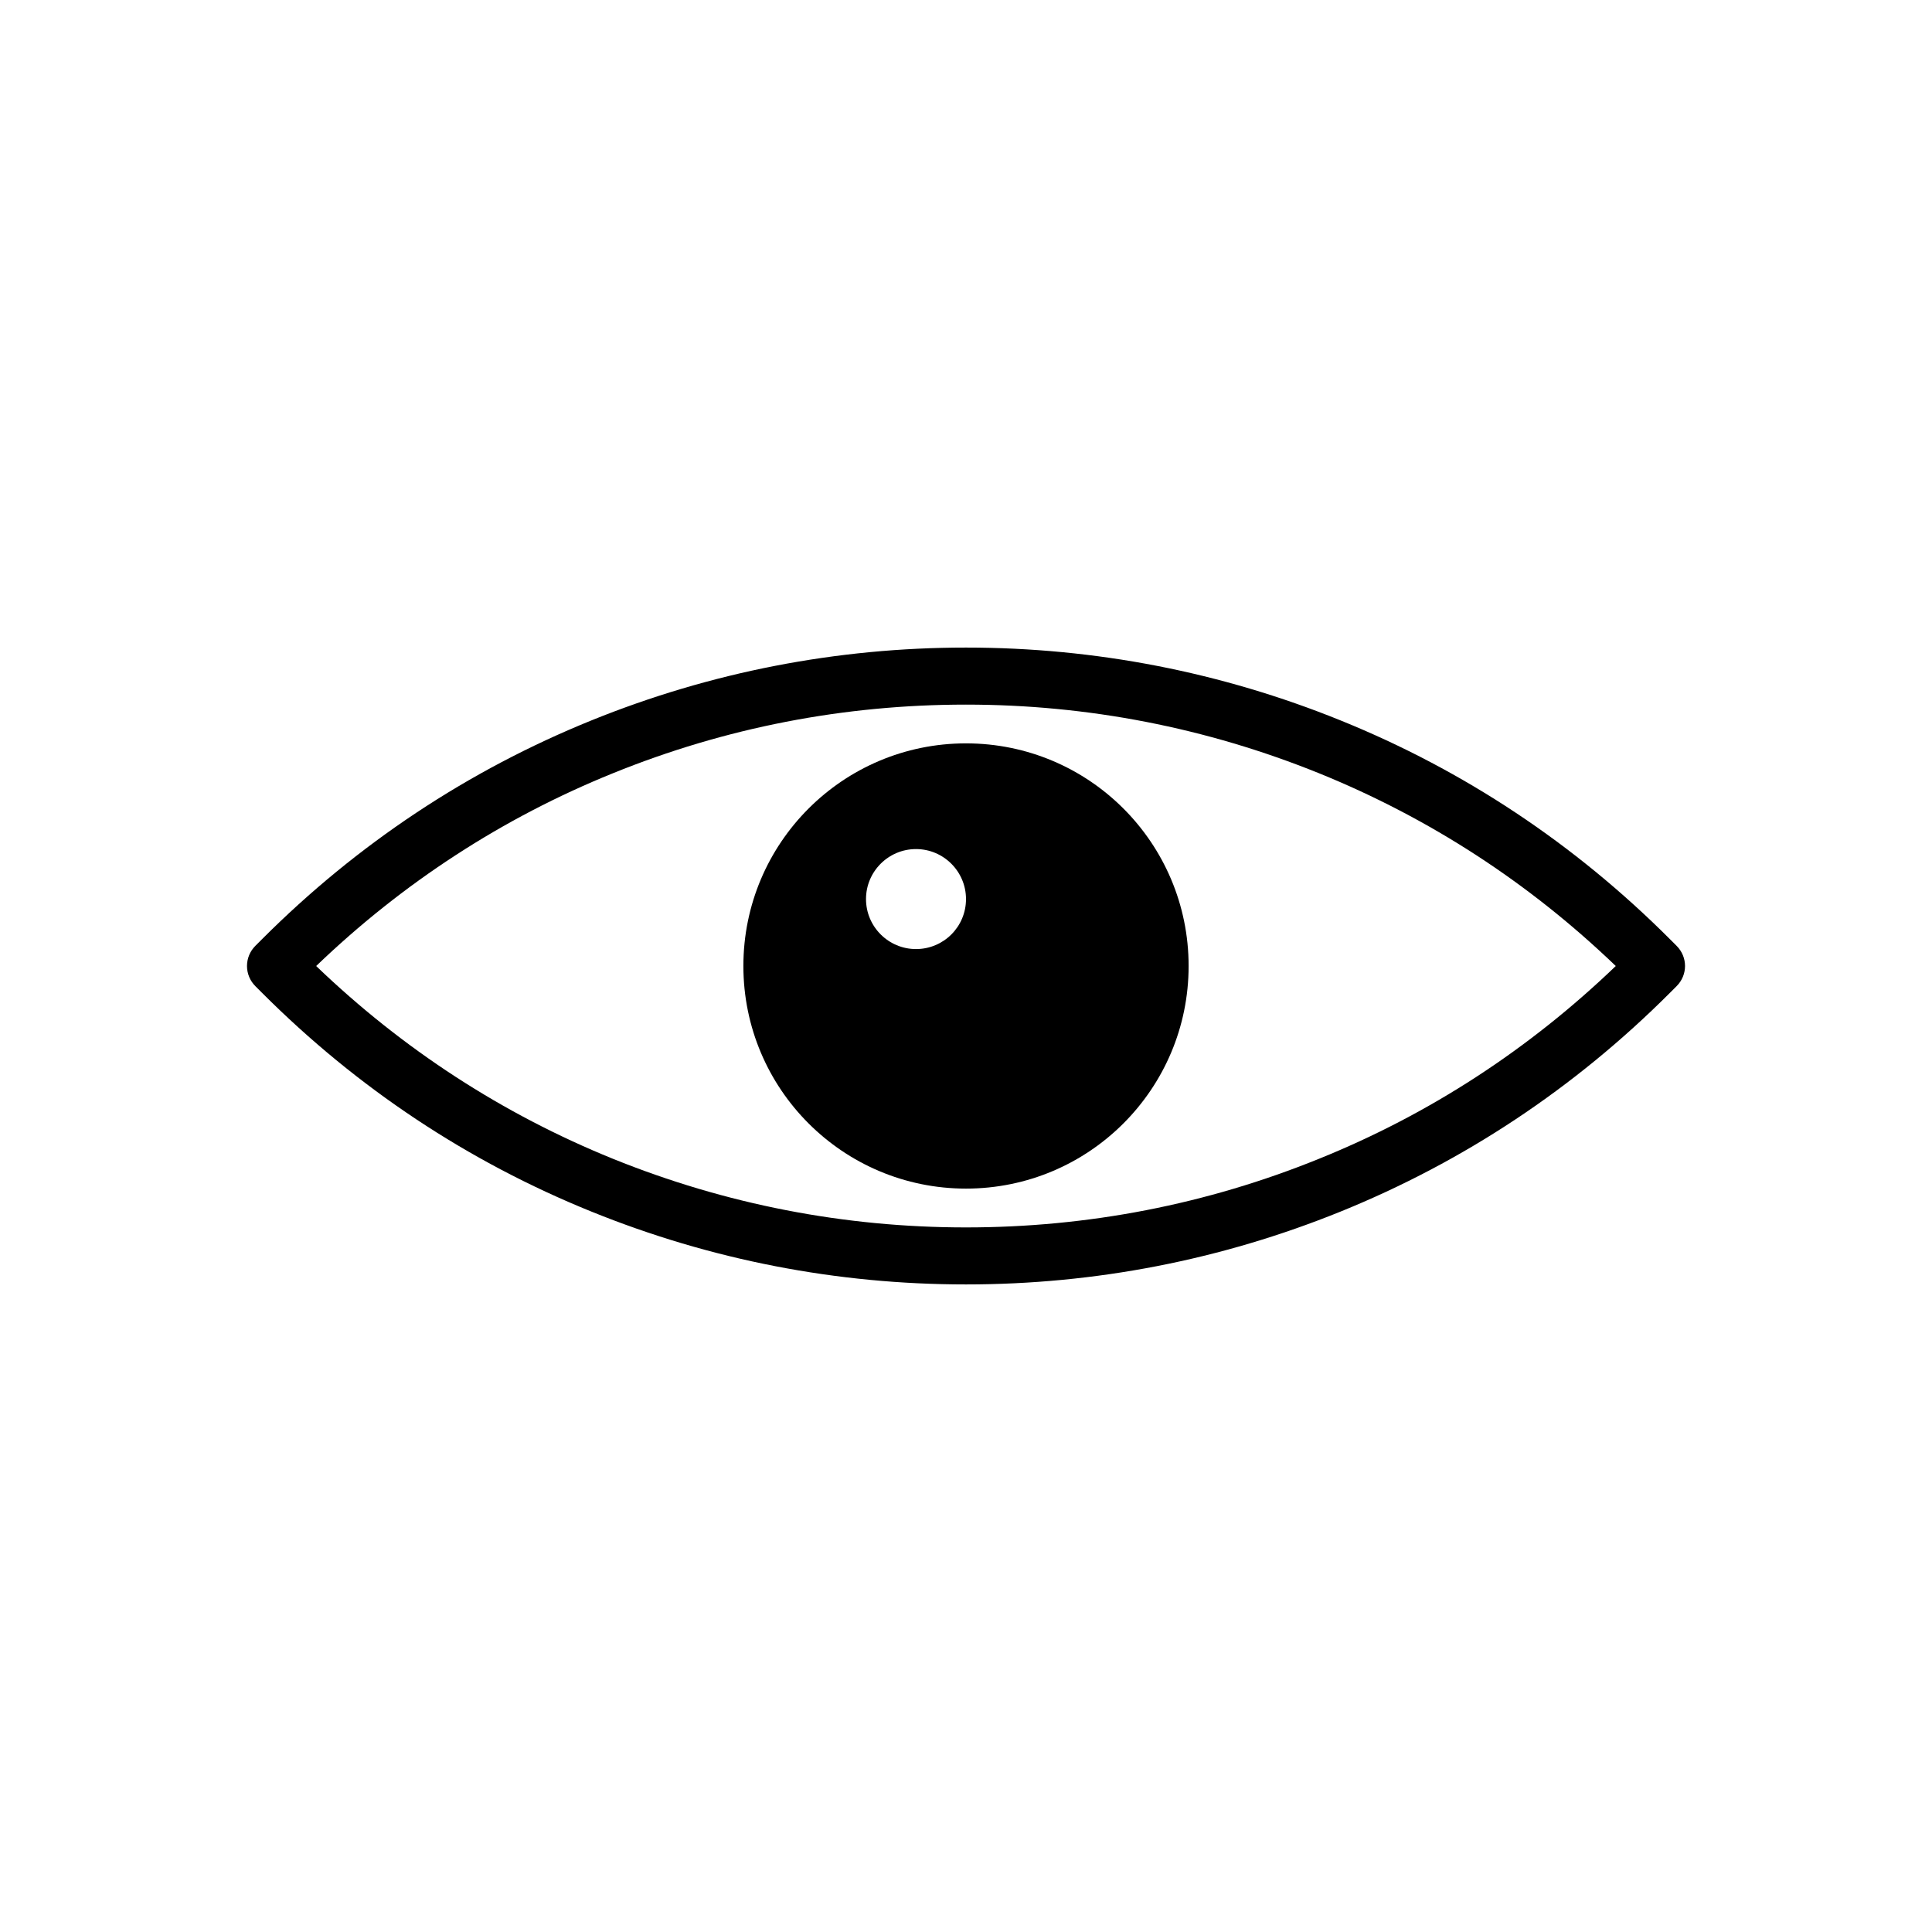
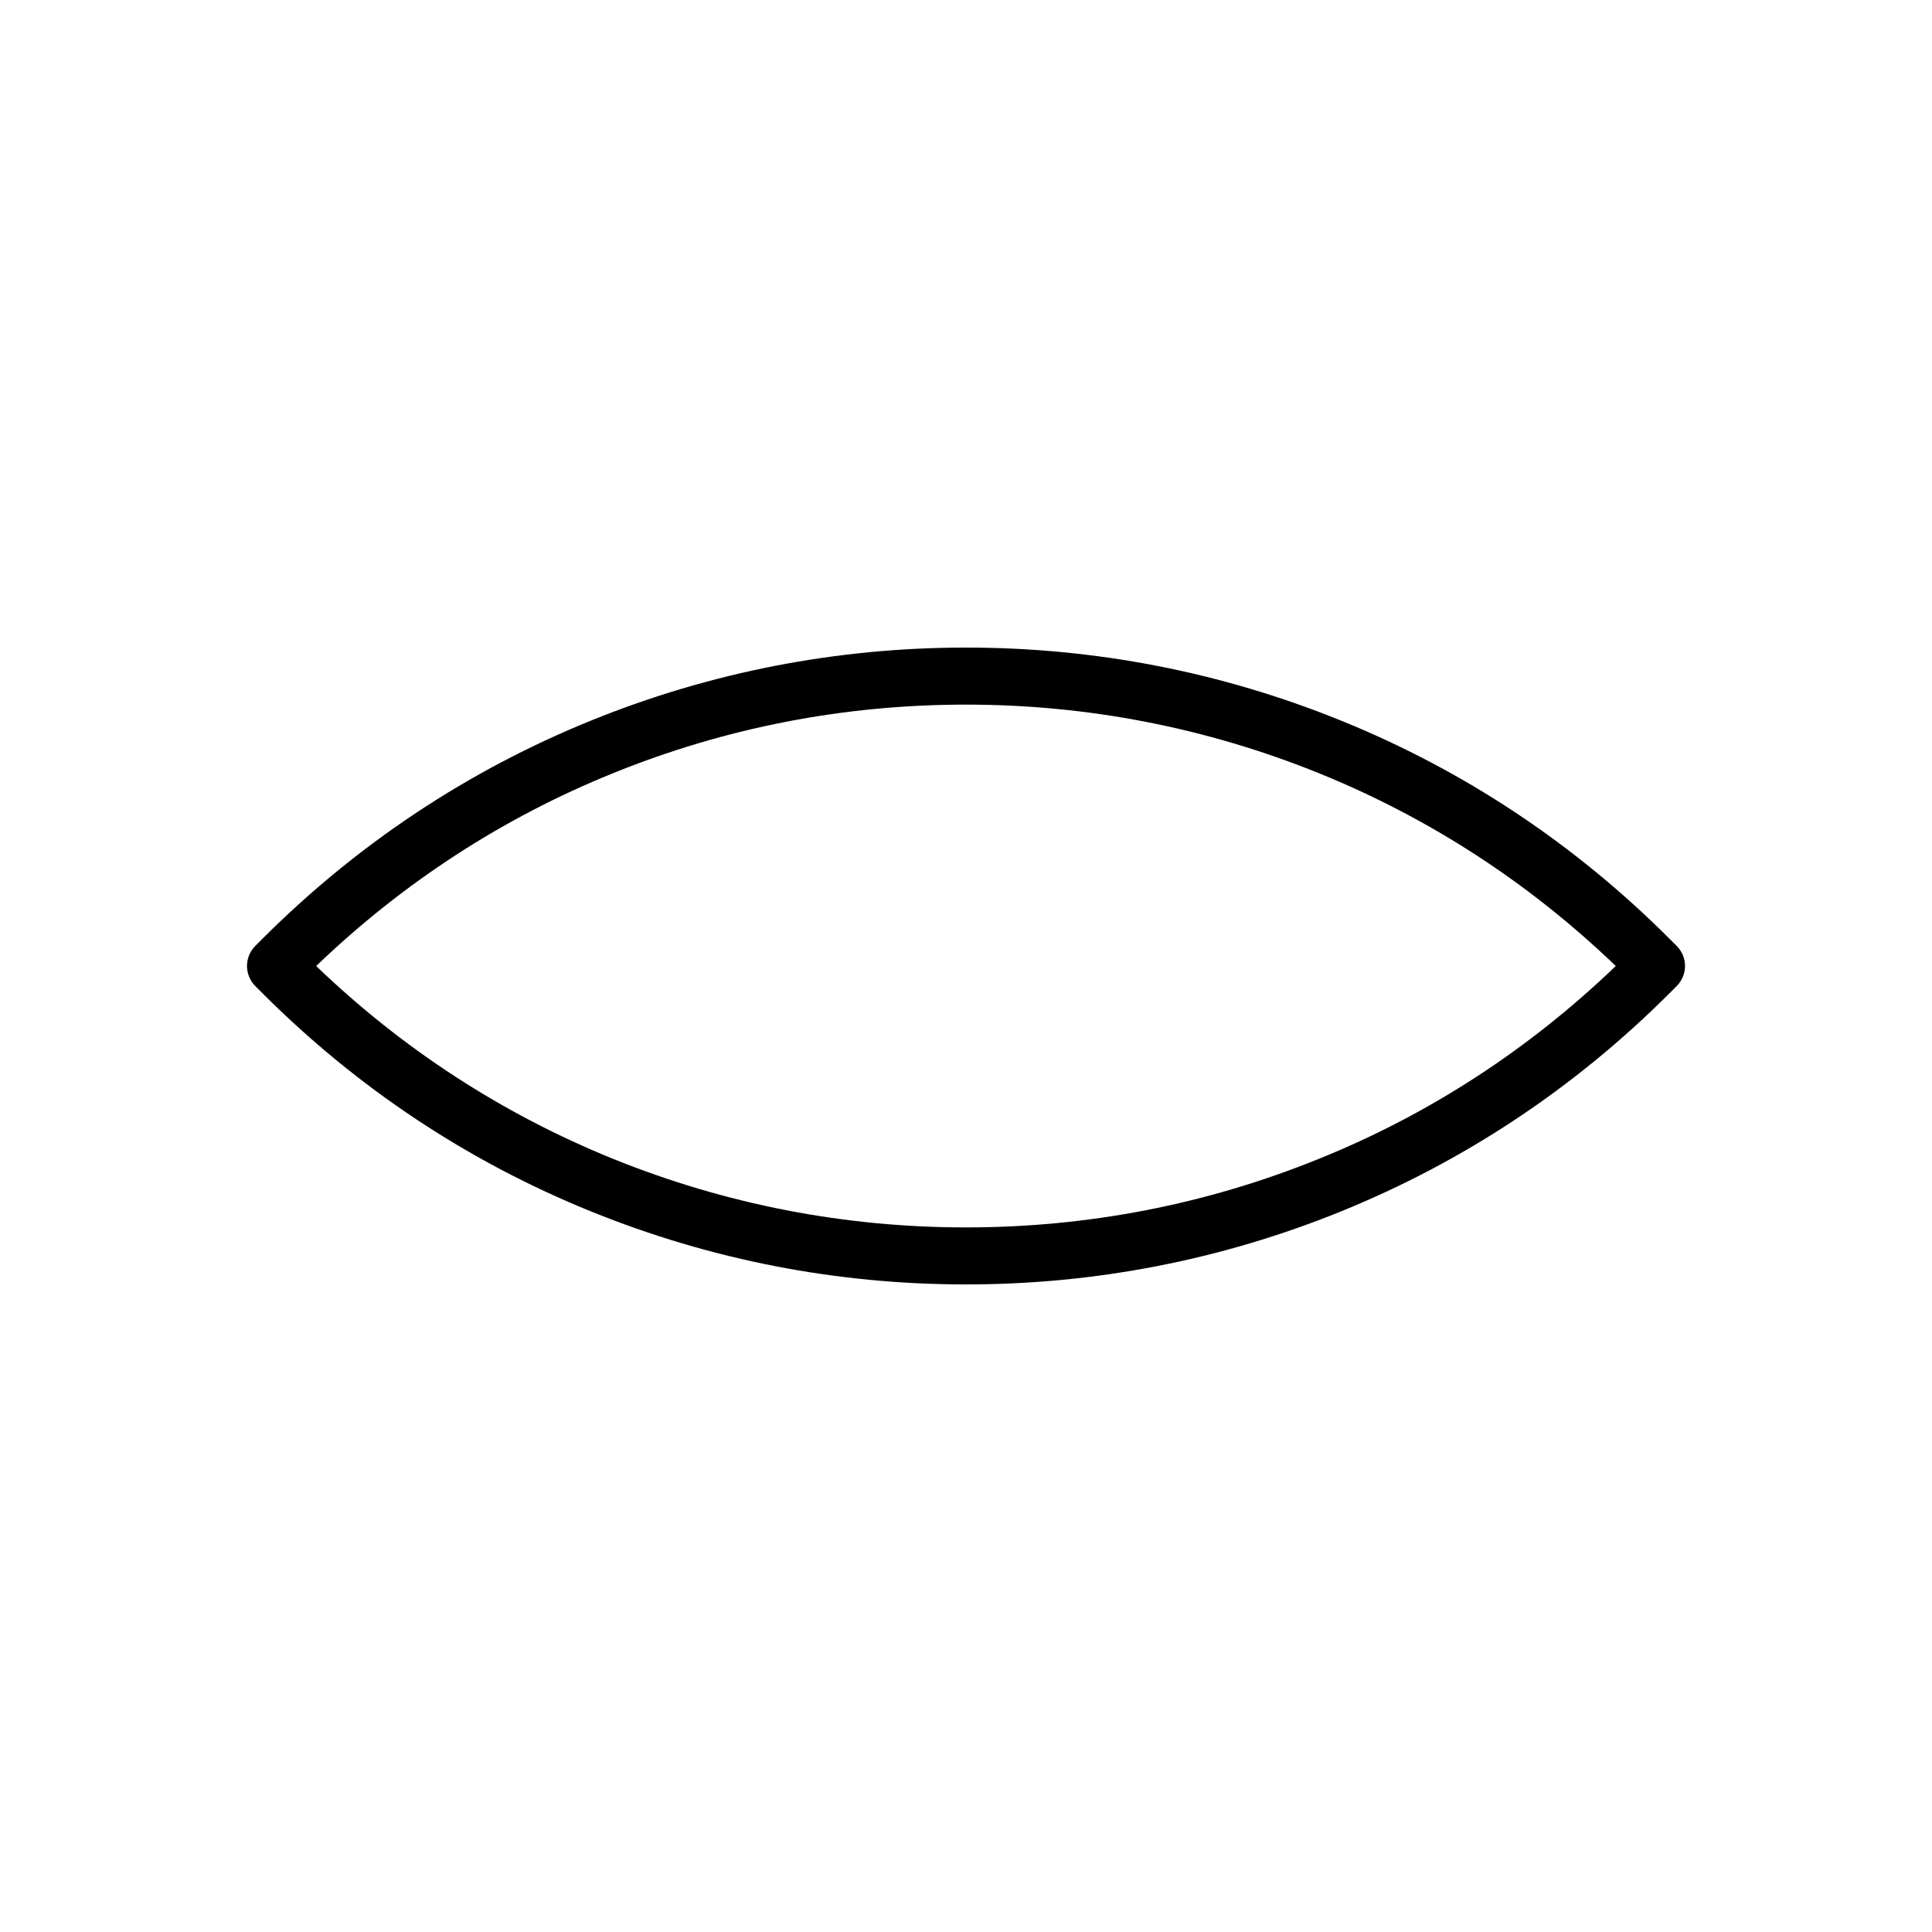
<svg xmlns="http://www.w3.org/2000/svg" fill="#000000" width="800px" height="800px" version="1.1" viewBox="144 144 512 512">
  <g>
    <path d="m588.32 394.66-1.812-1.812c-25.191-25.191-54.512-44.688-87.262-57.938-31.59-12.797-64.992-19.297-99.25-19.297s-67.66 6.5-99.25 19.297c-32.695 13.25-62.07 32.746-87.262 57.938l-1.812 1.812c-1.41 1.41-2.215 3.324-2.215 5.34s0.805 3.93 2.215 5.34l1.812 1.812c25.191 25.191 54.512 44.688 87.262 57.938 31.59 12.797 64.992 19.297 99.25 19.297s67.66-6.5 99.25-19.297c32.695-13.25 62.07-32.746 87.262-57.938l1.812-1.812c2.973-2.969 2.973-7.707 0-10.68zm-94.77 56.43c-29.773 12.09-61.262 18.188-93.559 18.188-32.293 0-63.781-6.144-93.559-18.188-29.32-11.891-55.723-29.07-78.645-51.086 22.922-22.016 49.375-39.246 78.645-51.086 29.773-12.09 61.262-18.188 93.559-18.188 32.293 0 63.781 6.144 93.559 18.188 29.32 11.891 55.723 29.07 78.645 51.086-22.922 22.016-49.32 39.246-78.645 51.086z" />
-     <path d="m400 341c-32.598 0-58.996 26.398-58.996 58.996s26.398 58.996 58.996 58.996c32.594 0 58.996-26.402 58.996-58.996 0-32.598-26.402-58.996-58.996-58.996zm-13.25 54.512c-7.305 0-13.25-5.945-13.25-13.25s5.945-13.25 13.25-13.25 13.25 5.945 13.25 13.25c0 7.356-5.945 13.25-13.25 13.25z" />
  </g>
</svg>